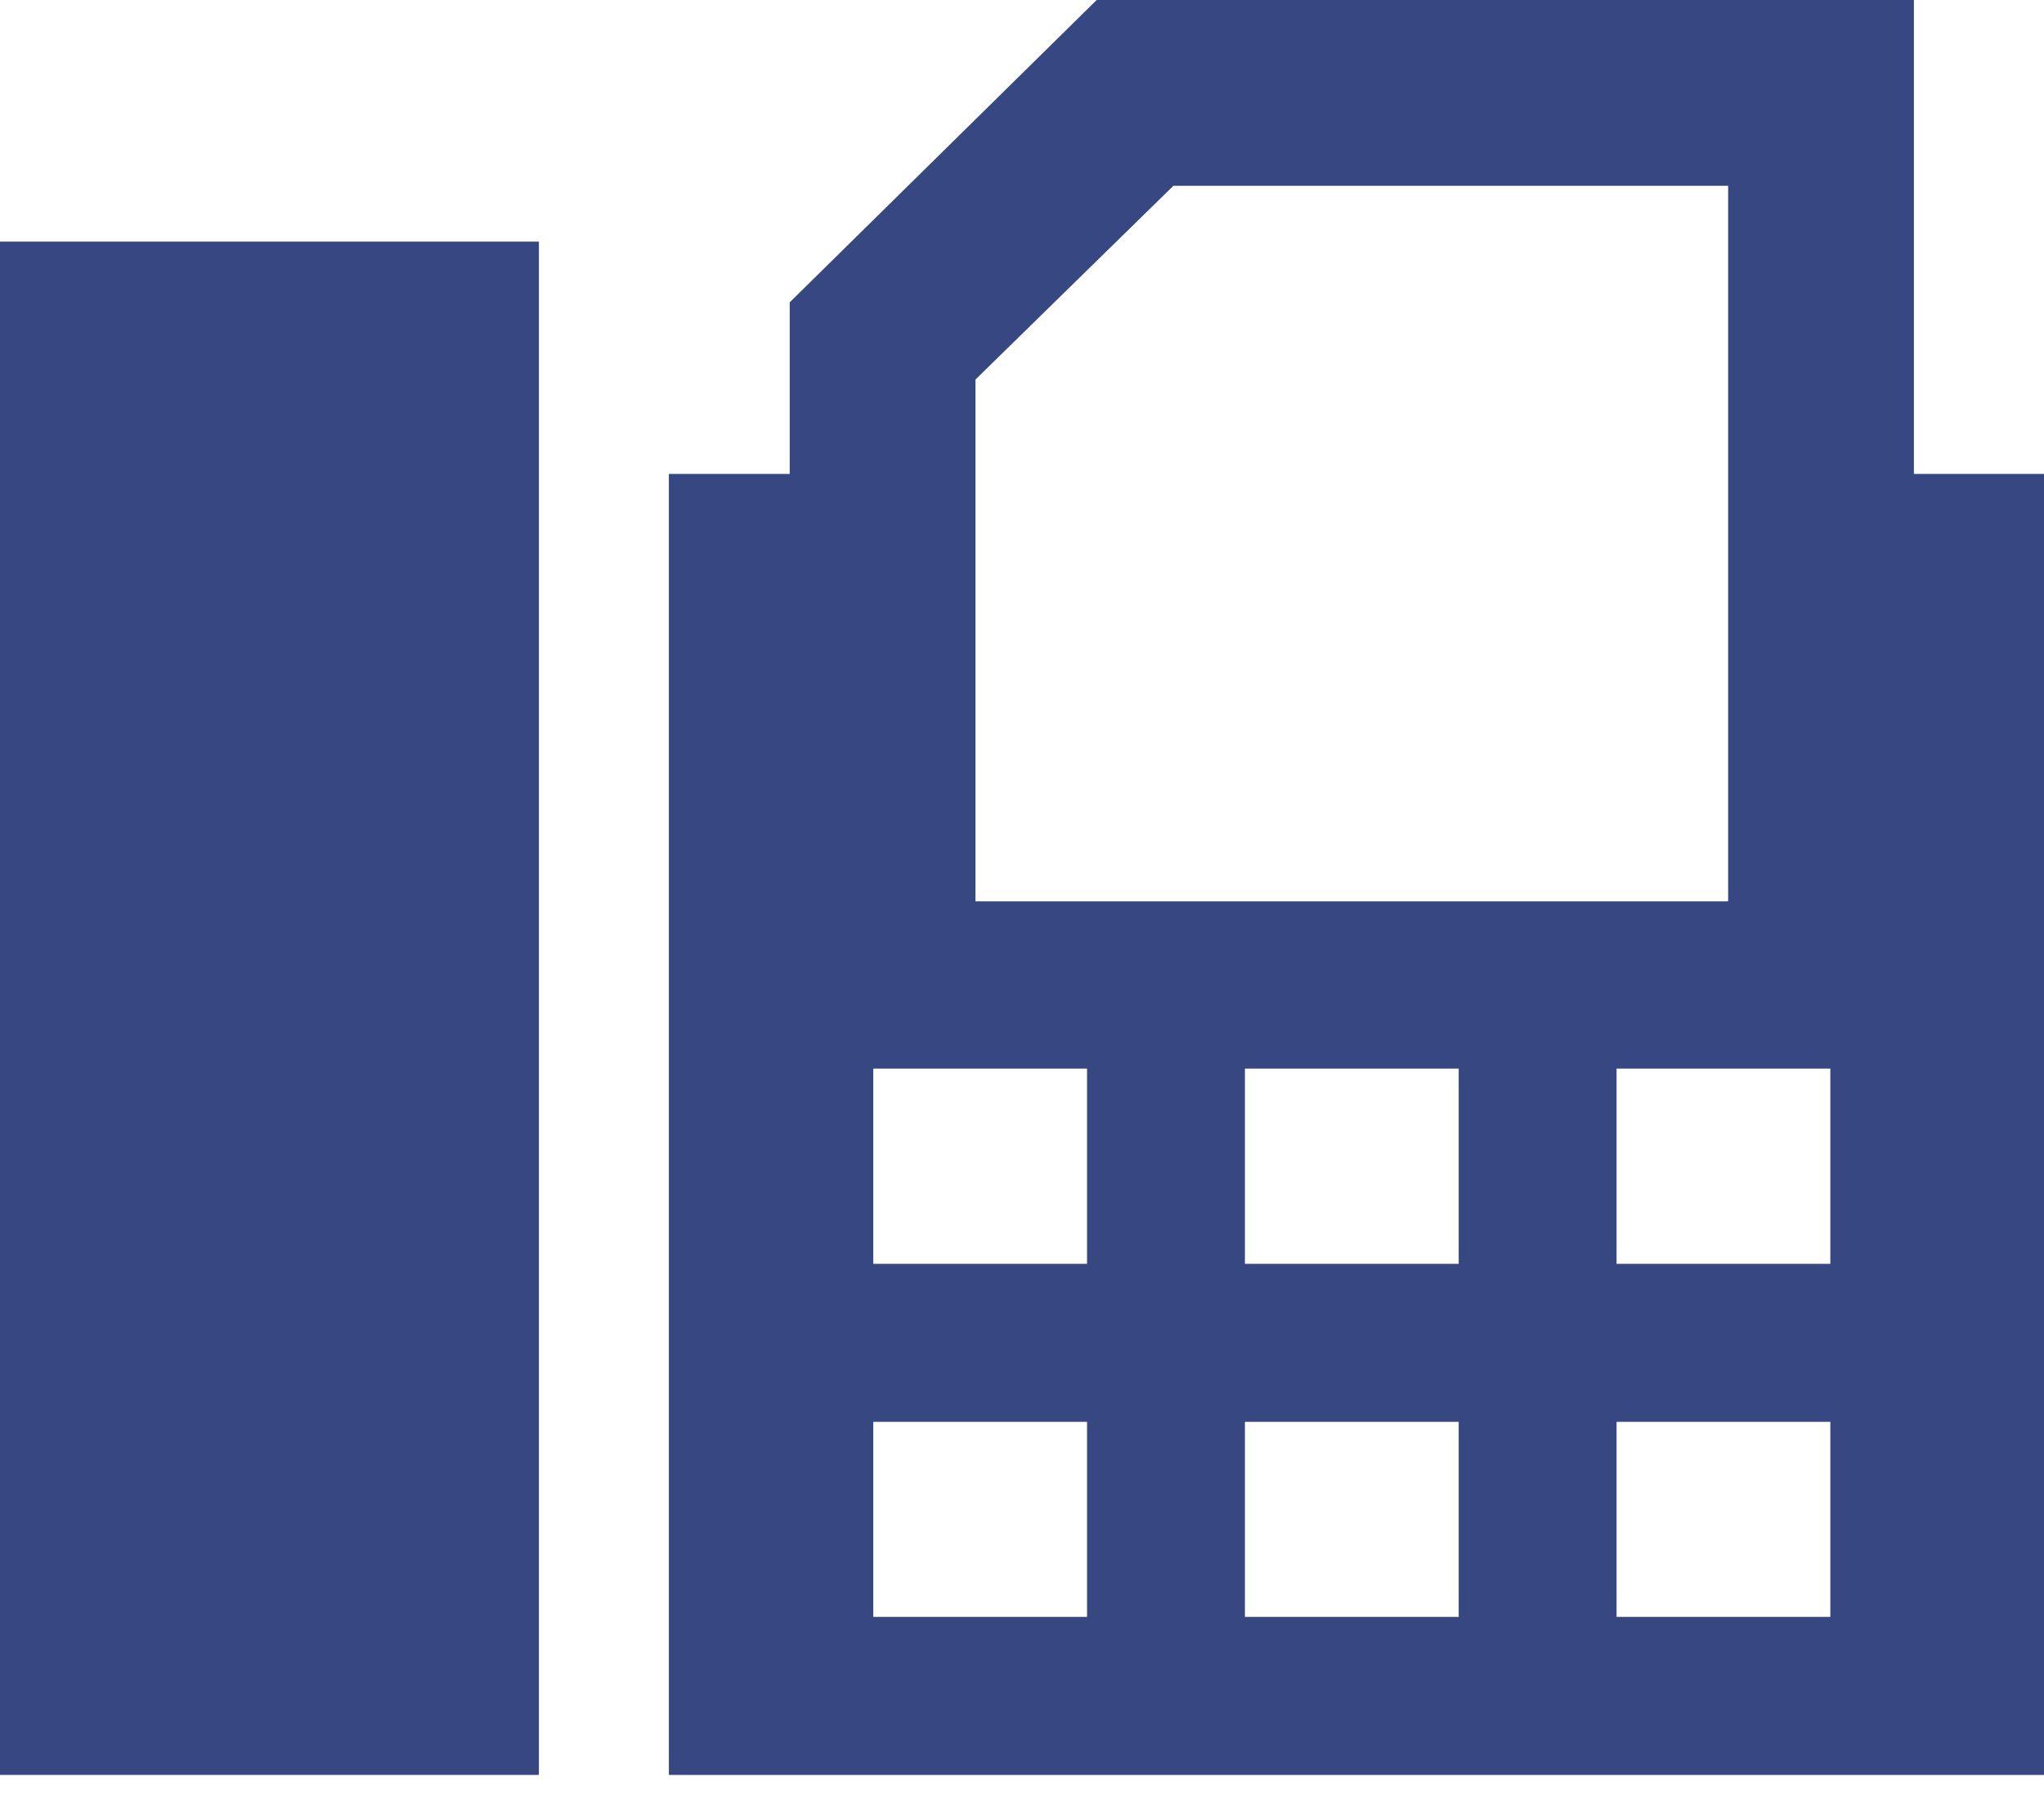
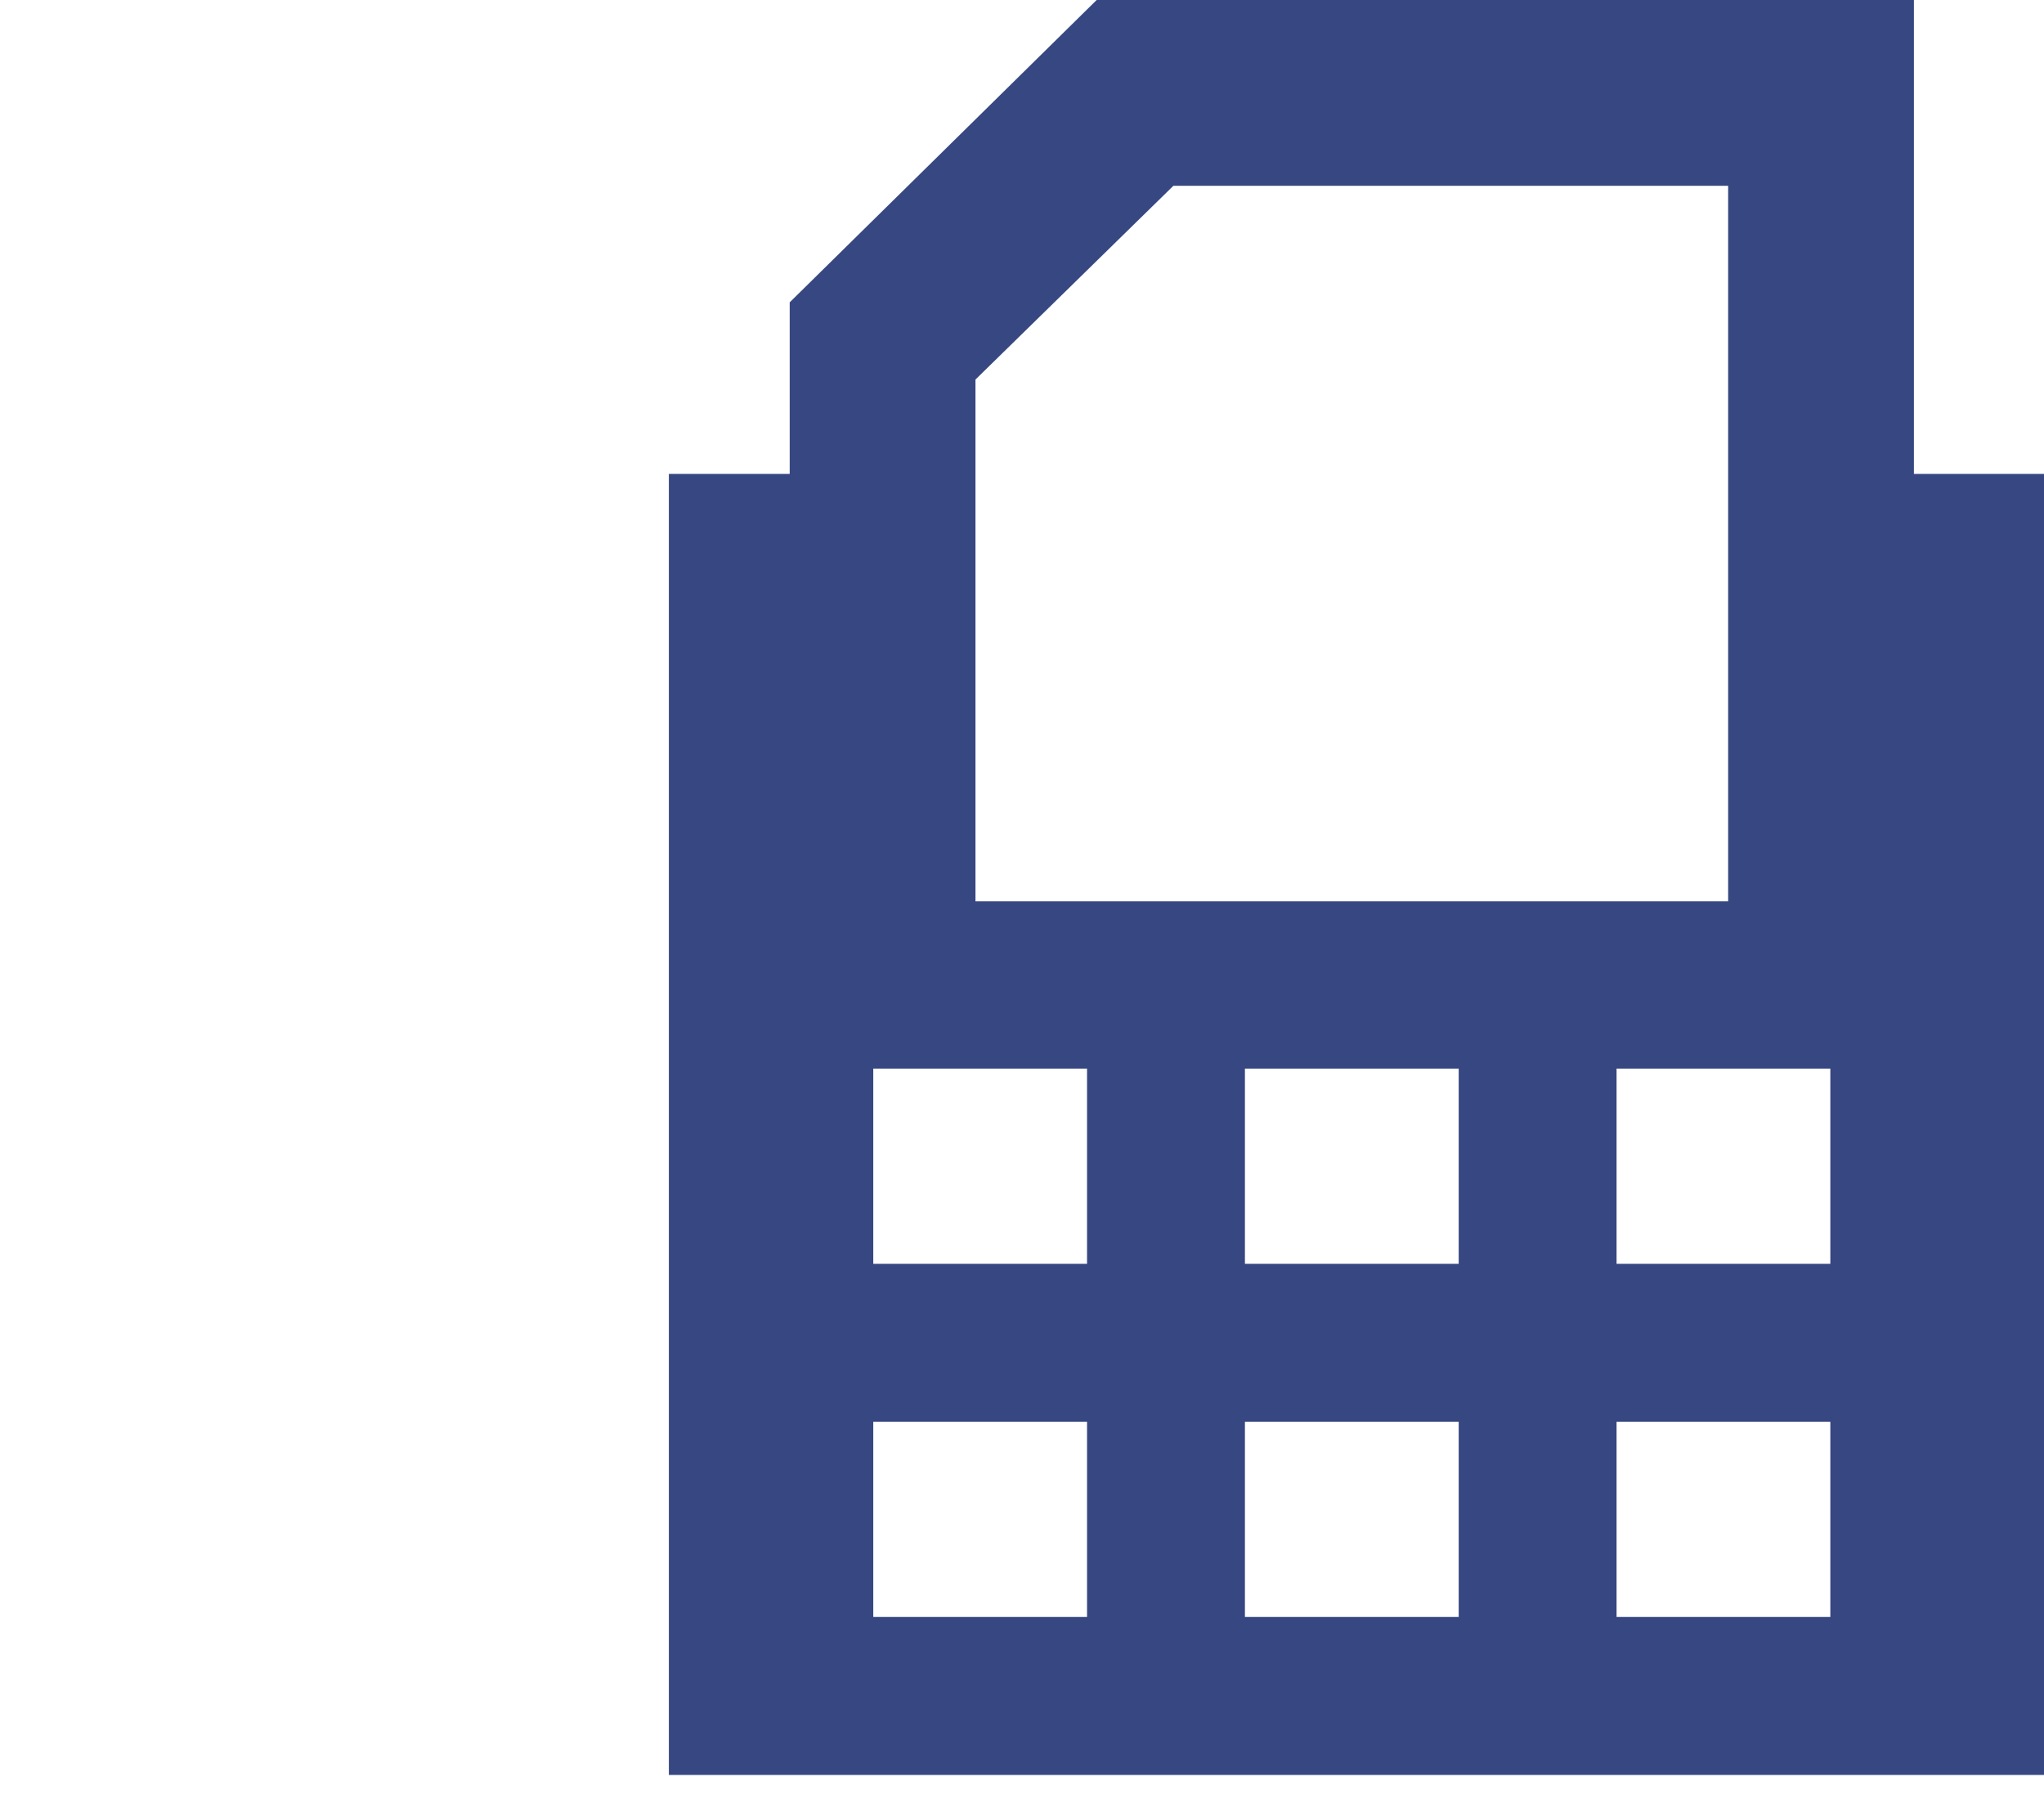
<svg xmlns="http://www.w3.org/2000/svg" width="17" height="15" viewBox="0 0 17 15" fill="none">
-   <path d="M4.482 2.009H0V14.759H4.482V2.009Z" fill="#364781" />
  <path d="M15.918 3.941V0H9.121L6.568 2.514V3.941H5.563V14.759H17V3.941H15.918ZM8.113 3.186V3.156L9.759 1.545H9.82H14.321H14.373V7.495H14.321H8.113V3.186ZM9.041 13.445H7.263V11.823H9.041V13.445ZM9.041 10.509H7.263V8.886H9.041V10.509ZM12.132 13.445H10.354V11.823H12.132V13.445ZM12.132 10.509H10.354V8.886H12.132V10.509ZM15.223 13.445H13.445V11.823H15.223V13.445ZM15.223 10.509H13.445V8.886H15.223V10.509Z" fill="#364781" />
</svg>